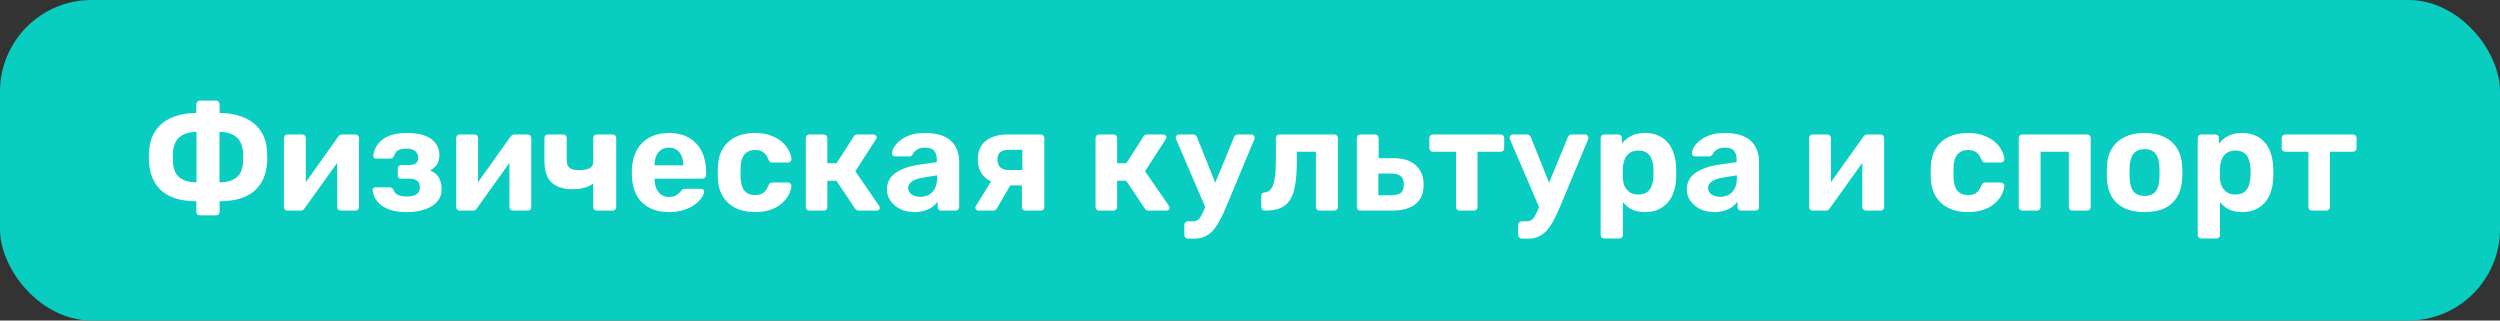
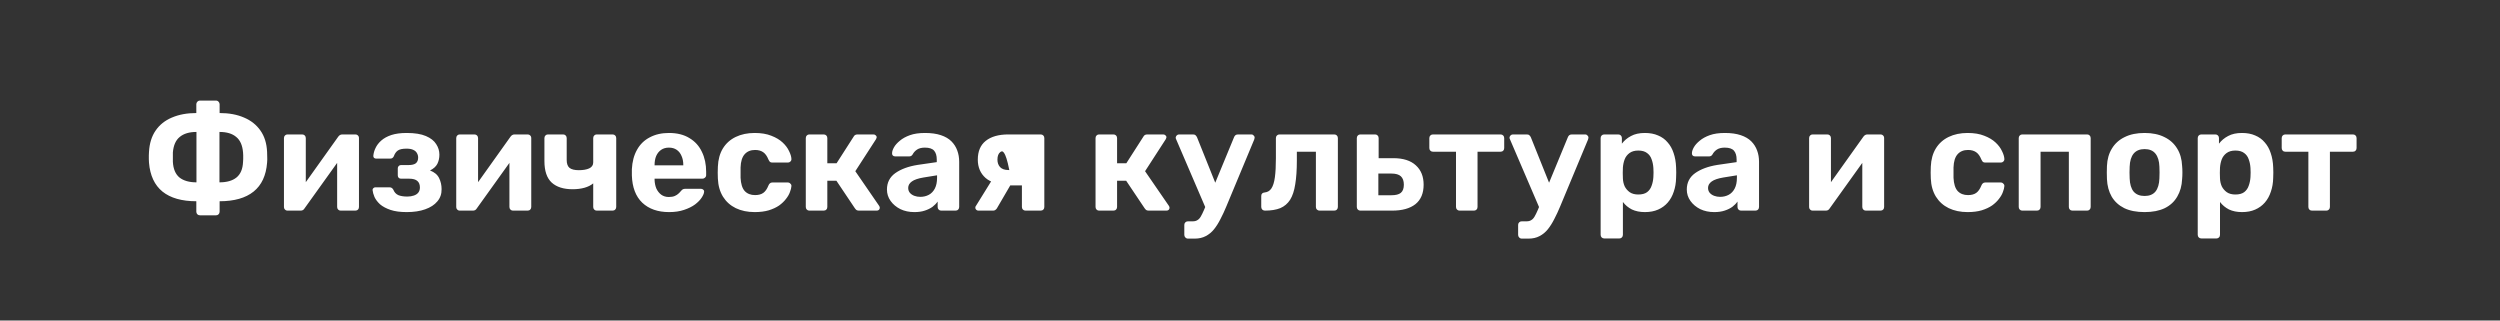
<svg xmlns="http://www.w3.org/2000/svg" width="273" height="35" viewBox="0 0 273 35" fill="none">
  <rect x="0" y="0" width="273" height="35" fill="#333333" stroke="none" />
-   <rect width="273" height="35" rx="10" fill="#09CDC1" />
-   <path d="M21.837 23.512C21.72 23.512 21.624 23.475 21.549 23.4C21.475 23.325 21.438 23.229 21.438 23.112V21.976C19.848 21.976 18.616 21.624 17.741 20.92C16.878 20.216 16.387 19.165 16.27 17.768C16.259 17.672 16.253 17.549 16.253 17.4C16.253 17.251 16.253 17.101 16.253 16.952C16.264 16.792 16.27 16.669 16.27 16.584C16.323 15.656 16.563 14.883 16.989 14.264C17.416 13.635 18.008 13.16 18.765 12.84C19.534 12.509 20.424 12.344 21.438 12.344V11.384C21.438 11.277 21.475 11.187 21.549 11.112C21.624 11.027 21.72 10.984 21.837 10.984H23.598C23.704 10.984 23.795 11.027 23.869 11.112C23.944 11.187 23.982 11.277 23.982 11.384V12.344C25.006 12.344 25.896 12.509 26.654 12.84C27.411 13.16 28.008 13.635 28.445 14.264C28.883 14.883 29.123 15.656 29.166 16.584C29.176 16.819 29.181 17.016 29.181 17.176C29.192 17.325 29.187 17.523 29.166 17.768C29.059 19.165 28.568 20.216 27.694 20.92C26.819 21.624 25.581 21.976 23.982 21.976V23.112C23.982 23.229 23.944 23.325 23.869 23.4C23.795 23.475 23.704 23.512 23.598 23.512H21.837ZM21.453 19.912V14.408C20.675 14.408 20.067 14.589 19.63 14.952C19.192 15.304 18.942 15.869 18.878 16.648C18.878 16.819 18.878 16.989 18.878 17.16C18.878 17.32 18.878 17.491 18.878 17.672C18.92 18.451 19.16 19.021 19.598 19.384C20.046 19.736 20.664 19.912 21.453 19.912ZM23.965 19.912C24.765 19.912 25.384 19.736 25.822 19.384C26.27 19.021 26.509 18.451 26.541 17.672C26.552 17.587 26.558 17.48 26.558 17.352C26.558 17.224 26.558 17.096 26.558 16.968C26.558 16.829 26.552 16.723 26.541 16.648C26.477 15.869 26.227 15.304 25.79 14.952C25.363 14.589 24.755 14.408 23.965 14.408V19.912ZM31.376 23C31.28 23 31.195 22.963 31.12 22.888C31.045 22.813 31.008 22.723 31.008 22.616V15.08C31.008 14.963 31.045 14.867 31.12 14.792C31.195 14.717 31.285 14.68 31.392 14.68H32.992C33.109 14.68 33.205 14.717 33.28 14.792C33.355 14.867 33.392 14.963 33.392 15.08V21.16L32.752 20.792L36.928 14.936C36.981 14.861 37.04 14.803 37.104 14.76C37.179 14.707 37.269 14.68 37.376 14.68H38.816C38.923 14.68 39.013 14.717 39.088 14.792C39.163 14.867 39.2 14.952 39.2 15.048V22.6C39.2 22.717 39.163 22.813 39.088 22.888C39.013 22.963 38.917 23 38.8 23H37.2C37.093 23 37.003 22.963 36.928 22.888C36.853 22.813 36.816 22.717 36.816 22.6V16.76L37.472 16.872L33.264 22.744C33.221 22.819 33.163 22.883 33.088 22.936C33.013 22.979 32.928 23 32.832 23H31.376ZM44.414 23.16C43.7 23.16 43.108 23.08 42.638 22.92C42.169 22.76 41.79 22.557 41.502 22.312C41.225 22.056 41.022 21.789 40.894 21.512C40.777 21.235 40.708 20.984 40.686 20.76C40.675 20.675 40.702 20.605 40.766 20.552C40.83 20.488 40.9 20.456 40.974 20.456H42.542C42.66 20.456 42.745 20.483 42.798 20.536C42.862 20.579 42.916 20.643 42.958 20.728C43.065 20.995 43.241 21.187 43.486 21.304C43.742 21.411 44.073 21.464 44.478 21.464C44.745 21.464 44.985 21.427 45.198 21.352C45.411 21.277 45.572 21.171 45.678 21.032C45.795 20.883 45.854 20.696 45.854 20.472C45.854 20.163 45.764 19.928 45.582 19.768C45.401 19.597 45.097 19.512 44.67 19.512H43.79C43.684 19.512 43.598 19.48 43.534 19.416C43.47 19.341 43.438 19.256 43.438 19.16V18.376C43.438 18.28 43.47 18.2 43.534 18.136C43.598 18.061 43.684 18.024 43.79 18.024H44.622C44.974 18.024 45.236 17.96 45.406 17.832C45.577 17.693 45.662 17.485 45.662 17.208C45.662 17.037 45.62 16.877 45.534 16.728C45.459 16.579 45.331 16.461 45.15 16.376C44.969 16.28 44.718 16.232 44.398 16.232C43.95 16.232 43.63 16.301 43.438 16.44C43.246 16.579 43.102 16.787 43.006 17.064C42.964 17.149 42.91 17.213 42.846 17.256C42.793 17.299 42.708 17.32 42.59 17.32H41.07C40.985 17.32 40.91 17.293 40.846 17.24C40.793 17.187 40.766 17.117 40.766 17.032C40.788 16.744 40.867 16.456 41.006 16.168C41.145 15.869 41.353 15.597 41.63 15.352C41.918 15.096 42.286 14.893 42.734 14.744C43.193 14.595 43.753 14.52 44.414 14.52C45.289 14.52 45.987 14.632 46.51 14.856C47.033 15.08 47.406 15.373 47.63 15.736C47.865 16.088 47.982 16.472 47.982 16.888C47.982 17.261 47.907 17.597 47.758 17.896C47.609 18.184 47.342 18.424 46.958 18.616C47.438 18.797 47.769 19.075 47.95 19.448C48.132 19.821 48.222 20.221 48.222 20.648C48.233 21.171 48.078 21.619 47.758 21.992C47.449 22.365 47.006 22.653 46.43 22.856C45.865 23.059 45.193 23.16 44.414 23.16ZM50.188 23C50.093 23 50.007 22.963 49.932 22.888C49.858 22.813 49.821 22.723 49.821 22.616V15.08C49.821 14.963 49.858 14.867 49.932 14.792C50.007 14.717 50.098 14.68 50.205 14.68H51.804C51.922 14.68 52.018 14.717 52.093 14.792C52.167 14.867 52.205 14.963 52.205 15.08V21.16L51.565 20.792L55.74 14.936C55.794 14.861 55.852 14.803 55.916 14.76C55.991 14.707 56.082 14.68 56.188 14.68H57.629C57.735 14.68 57.826 14.717 57.901 14.792C57.975 14.867 58.013 14.952 58.013 15.048V22.6C58.013 22.717 57.975 22.813 57.901 22.888C57.826 22.963 57.73 23 57.612 23H56.013C55.906 23 55.815 22.963 55.74 22.888C55.666 22.813 55.629 22.717 55.629 22.6V16.76L56.285 16.872L52.077 22.744C52.034 22.819 51.975 22.883 51.901 22.936C51.826 22.979 51.74 23 51.645 23H50.188ZM65.163 23C65.056 23 64.965 22.963 64.891 22.888C64.816 22.813 64.779 22.717 64.779 22.6V20.024C64.523 20.237 64.203 20.397 63.819 20.504C63.435 20.611 63.003 20.664 62.523 20.664C61.541 20.664 60.784 20.424 60.251 19.944C59.717 19.453 59.451 18.669 59.451 17.592V15.08C59.451 14.963 59.488 14.867 59.563 14.792C59.637 14.717 59.728 14.68 59.835 14.68H61.499C61.605 14.68 61.696 14.717 61.771 14.792C61.845 14.867 61.883 14.963 61.883 15.08V17.464C61.883 17.869 61.984 18.157 62.187 18.328C62.4 18.499 62.741 18.584 63.211 18.584C63.669 18.584 64.043 18.52 64.331 18.392C64.629 18.253 64.779 18.035 64.779 17.736V15.08C64.779 14.963 64.816 14.867 64.891 14.792C64.965 14.717 65.056 14.68 65.163 14.68H66.891C67.008 14.68 67.104 14.717 67.179 14.792C67.253 14.867 67.291 14.963 67.291 15.08V22.6C67.291 22.717 67.253 22.813 67.179 22.888C67.104 22.963 67.008 23 66.891 23H65.163ZM73.064 23.16C71.837 23.16 70.861 22.819 70.136 22.136C69.421 21.453 69.042 20.461 69 19.16C69 19.075 69 18.963 69 18.824C69 18.675 69 18.557 69 18.472C69.042 17.651 69.229 16.947 69.56 16.36C69.89 15.763 70.354 15.309 70.952 15C71.549 14.68 72.248 14.52 73.048 14.52C73.944 14.52 74.69 14.707 75.288 15.08C75.896 15.443 76.349 15.944 76.648 16.584C76.957 17.213 77.112 17.939 77.112 18.76V19.128C77.112 19.235 77.069 19.325 76.984 19.4C76.909 19.475 76.818 19.512 76.712 19.512H71.48C71.48 19.523 71.48 19.544 71.48 19.576C71.48 19.597 71.48 19.619 71.48 19.64C71.49 19.981 71.554 20.296 71.672 20.584C71.8 20.861 71.976 21.085 72.2 21.256C72.434 21.427 72.712 21.512 73.032 21.512C73.298 21.512 73.517 21.475 73.688 21.4C73.858 21.325 73.997 21.235 74.104 21.128C74.221 21.021 74.306 20.931 74.36 20.856C74.456 20.749 74.53 20.685 74.584 20.664C74.648 20.632 74.744 20.616 74.872 20.616H76.536C76.642 20.616 76.728 20.648 76.792 20.712C76.866 20.765 76.898 20.845 76.888 20.952C76.877 21.123 76.786 21.336 76.616 21.592C76.456 21.837 76.216 22.083 75.896 22.328C75.576 22.563 75.176 22.76 74.696 22.92C74.226 23.08 73.682 23.16 73.064 23.16ZM71.48 18.056H74.616V18.024C74.616 17.64 74.552 17.309 74.424 17.032C74.306 16.744 74.13 16.52 73.896 16.36C73.661 16.2 73.378 16.12 73.048 16.12C72.717 16.12 72.434 16.2 72.2 16.36C71.965 16.52 71.784 16.744 71.656 17.032C71.538 17.309 71.48 17.64 71.48 18.024V18.056ZM82.407 23.16C81.629 23.16 80.941 23.016 80.343 22.728C79.757 22.44 79.293 22.024 78.951 21.48C78.61 20.925 78.423 20.264 78.391 19.496C78.38 19.325 78.375 19.112 78.375 18.856C78.375 18.589 78.38 18.371 78.391 18.2C78.423 17.421 78.605 16.76 78.935 16.216C79.276 15.661 79.746 15.24 80.343 14.952C80.941 14.664 81.629 14.52 82.407 14.52C83.122 14.52 83.73 14.621 84.231 14.824C84.733 15.016 85.143 15.261 85.463 15.56C85.783 15.859 86.018 16.173 86.167 16.504C86.327 16.824 86.412 17.107 86.423 17.352C86.434 17.459 86.397 17.555 86.311 17.64C86.237 17.715 86.146 17.752 86.039 17.752H84.327C84.221 17.752 84.135 17.725 84.071 17.672C84.018 17.608 83.965 17.523 83.911 17.416C83.762 17.043 83.57 16.776 83.335 16.616C83.1 16.456 82.807 16.376 82.455 16.376C81.975 16.376 81.597 16.531 81.319 16.84C81.042 17.149 80.892 17.629 80.871 18.28C80.861 18.696 80.861 19.075 80.871 19.416C80.903 20.077 81.052 20.557 81.319 20.856C81.597 21.155 81.975 21.304 82.455 21.304C82.829 21.304 83.127 21.224 83.351 21.064C83.575 20.904 83.762 20.637 83.911 20.264C83.954 20.157 84.007 20.077 84.071 20.024C84.135 19.96 84.221 19.928 84.327 19.928H86.039C86.146 19.928 86.237 19.971 86.311 20.056C86.397 20.131 86.434 20.221 86.423 20.328C86.412 20.509 86.359 20.723 86.263 20.968C86.178 21.213 86.034 21.464 85.831 21.72C85.639 21.976 85.388 22.216 85.079 22.44C84.77 22.653 84.391 22.829 83.943 22.968C83.506 23.096 82.994 23.16 82.407 23.16ZM88.376 23C88.27 23 88.179 22.963 88.104 22.888C88.03 22.813 87.992 22.717 87.992 22.6V15.08C87.992 14.963 88.03 14.867 88.104 14.792C88.179 14.717 88.27 14.68 88.376 14.68H89.944C90.062 14.68 90.158 14.717 90.232 14.792C90.307 14.867 90.344 14.963 90.344 15.08V17.832H91.352L93.208 14.936C93.24 14.872 93.288 14.813 93.352 14.76C93.427 14.707 93.523 14.68 93.64 14.68H95.384C95.48 14.68 95.56 14.712 95.624 14.776C95.699 14.829 95.736 14.899 95.736 14.984C95.736 15.016 95.726 15.053 95.704 15.096C95.694 15.139 95.678 15.176 95.656 15.208L93.4 18.696L96.008 22.488C96.051 22.552 96.072 22.621 96.072 22.696C96.072 22.781 96.04 22.856 95.976 22.92C95.912 22.973 95.832 23 95.736 23H93.8C93.694 23 93.603 22.979 93.528 22.936C93.464 22.883 93.406 22.819 93.352 22.744L91.336 19.736H90.344V22.6C90.344 22.717 90.307 22.813 90.232 22.888C90.158 22.963 90.062 23 89.944 23H88.376ZM99.847 23.16C99.281 23.16 98.775 23.053 98.327 22.84C97.879 22.616 97.521 22.317 97.255 21.944C96.988 21.571 96.855 21.155 96.855 20.696C96.855 19.939 97.159 19.341 97.767 18.904C98.385 18.467 99.196 18.168 100.199 18.008L102.295 17.704V17.416C102.295 17 102.199 16.68 102.007 16.456C101.815 16.232 101.479 16.12 100.999 16.12C100.647 16.12 100.364 16.189 100.151 16.328C99.937 16.467 99.772 16.648 99.655 16.872C99.569 17.011 99.447 17.08 99.287 17.08H97.767C97.649 17.08 97.559 17.048 97.495 16.984C97.431 16.909 97.404 16.824 97.415 16.728C97.415 16.547 97.484 16.333 97.623 16.088C97.761 15.843 97.975 15.603 98.263 15.368C98.551 15.123 98.919 14.92 99.367 14.76C99.815 14.6 100.364 14.52 101.015 14.52C101.687 14.52 102.263 14.6 102.743 14.76C103.223 14.92 103.607 15.144 103.895 15.432C104.183 15.72 104.396 16.056 104.535 16.44C104.673 16.813 104.743 17.219 104.743 17.656V22.6C104.743 22.717 104.705 22.813 104.631 22.888C104.556 22.963 104.46 23 104.343 23H102.775C102.668 23 102.577 22.963 102.503 22.888C102.428 22.813 102.391 22.717 102.391 22.6V22.008C102.252 22.211 102.065 22.403 101.831 22.584C101.596 22.755 101.313 22.893 100.983 23C100.663 23.107 100.284 23.16 99.847 23.16ZM100.487 21.496C100.839 21.496 101.153 21.421 101.431 21.272C101.708 21.123 101.927 20.893 102.087 20.584C102.247 20.275 102.327 19.885 102.327 19.416V19.144L100.839 19.384C100.263 19.48 99.841 19.624 99.575 19.816C99.308 20.008 99.175 20.243 99.175 20.52C99.175 20.723 99.233 20.899 99.351 21.048C99.479 21.197 99.644 21.309 99.847 21.384C100.049 21.459 100.263 21.496 100.487 21.496ZM111.992 23C111.875 23 111.779 22.963 111.704 22.888C111.629 22.813 111.592 22.717 111.592 22.6V20.248H110.136V20.168C109.027 20.168 108.189 19.923 107.624 19.432C107.059 18.931 106.776 18.264 106.776 17.432C106.776 16.525 107.064 15.843 107.64 15.384C108.227 14.915 109.053 14.68 110.12 14.68H113.64C113.757 14.68 113.853 14.717 113.928 14.792C114.003 14.867 114.04 14.963 114.04 15.08V22.6C114.04 22.717 114.003 22.813 113.928 22.888C113.853 22.963 113.757 23 113.64 23H111.992ZM106.84 23C106.744 23 106.664 22.968 106.6 22.904C106.536 22.84 106.504 22.765 106.504 22.68C106.504 22.648 106.509 22.611 106.52 22.568C106.541 22.525 106.568 22.483 106.6 22.44L108.344 19.624L110.488 19.96L108.856 22.76C108.813 22.824 108.755 22.883 108.68 22.936C108.616 22.979 108.541 23 108.456 23H106.84ZM110.136 18.568H111.64V16.36H110.216C109.779 16.36 109.453 16.44 109.24 16.6C109.027 16.76 108.92 17.037 108.92 17.432C108.92 17.763 109.016 18.035 109.208 18.248C109.411 18.461 109.72 18.568 110.136 18.568ZM120.017 23C119.91 23 119.82 22.963 119.745 22.888C119.67 22.813 119.633 22.717 119.633 22.6V15.08C119.633 14.963 119.67 14.867 119.745 14.792C119.82 14.717 119.91 14.68 120.017 14.68H121.585C121.702 14.68 121.798 14.717 121.873 14.792C121.948 14.867 121.985 14.963 121.985 15.08V17.832H122.993L124.849 14.936C124.881 14.872 124.929 14.813 124.993 14.76C125.068 14.707 125.164 14.68 125.281 14.68H127.025C127.121 14.68 127.201 14.712 127.265 14.776C127.34 14.829 127.377 14.899 127.377 14.984C127.377 15.016 127.366 15.053 127.345 15.096C127.334 15.139 127.318 15.176 127.297 15.208L125.041 18.696L127.649 22.488C127.692 22.552 127.713 22.621 127.713 22.696C127.713 22.781 127.681 22.856 127.617 22.92C127.553 22.973 127.473 23 127.377 23H125.441C125.334 23 125.244 22.979 125.169 22.936C125.105 22.883 125.046 22.819 124.993 22.744L122.977 19.736H121.985V22.6C121.985 22.717 121.948 22.813 121.873 22.888C121.798 22.963 121.702 23 121.585 23H120.017ZM129.727 26.056C129.61 26.056 129.514 26.013 129.439 25.928C129.365 25.853 129.327 25.763 129.327 25.656V24.552C129.327 24.445 129.365 24.355 129.439 24.28C129.514 24.205 129.61 24.168 129.727 24.168H130.255C130.458 24.168 130.623 24.125 130.751 24.04C130.89 23.965 131.013 23.837 131.119 23.656C131.226 23.475 131.349 23.224 131.487 22.904L134.751 15C134.783 14.915 134.831 14.84 134.895 14.776C134.97 14.712 135.071 14.68 135.199 14.68H136.671C136.757 14.68 136.831 14.717 136.895 14.792C136.97 14.856 137.007 14.931 137.007 15.016C137.007 15.037 137.002 15.069 136.991 15.112C136.991 15.144 136.981 15.187 136.959 15.24L133.919 22.536C133.717 23.027 133.503 23.485 133.279 23.912C133.066 24.339 132.831 24.712 132.575 25.032C132.319 25.352 132.015 25.603 131.663 25.784C131.322 25.965 130.927 26.056 130.479 26.056H129.727ZM131.695 22.808L128.447 15.24C128.405 15.155 128.383 15.085 128.383 15.032C128.394 14.936 128.431 14.856 128.495 14.792C128.57 14.717 128.655 14.68 128.751 14.68H130.287C130.415 14.68 130.511 14.717 130.575 14.792C130.639 14.856 130.687 14.925 130.719 15L133.119 20.984L131.695 22.808ZM138.128 23C138.021 23 137.925 22.963 137.84 22.888C137.765 22.803 137.728 22.707 137.728 22.6V21.4C137.728 21.165 137.856 21.037 138.112 21.016C138.421 20.984 138.661 20.84 138.832 20.584C139.013 20.317 139.141 19.912 139.216 19.368C139.291 18.824 139.328 18.125 139.328 17.272V15.08C139.328 14.963 139.365 14.867 139.44 14.792C139.515 14.717 139.611 14.68 139.728 14.68H145.696C145.813 14.68 145.909 14.717 145.984 14.792C146.059 14.867 146.096 14.963 146.096 15.08V22.6C146.096 22.717 146.059 22.813 145.984 22.888C145.909 22.963 145.813 23 145.696 23H144.096C143.989 23 143.893 22.963 143.808 22.888C143.733 22.813 143.696 22.717 143.696 22.6V16.568H141.616V17.544C141.616 18.557 141.557 19.416 141.44 20.12C141.333 20.824 141.147 21.389 140.88 21.816C140.613 22.232 140.256 22.536 139.808 22.728C139.36 22.909 138.8 23 138.128 23ZM148.548 23C148.442 23 148.351 22.963 148.276 22.888C148.202 22.813 148.164 22.717 148.164 22.6V15.08C148.164 14.963 148.202 14.867 148.276 14.792C148.351 14.717 148.442 14.68 148.548 14.68H150.164C150.271 14.68 150.362 14.717 150.436 14.792C150.511 14.867 150.548 14.963 150.548 15.08V17.272H152.148C153.226 17.272 154.047 17.533 154.612 18.056C155.178 18.568 155.46 19.272 155.46 20.168C155.46 21.107 155.162 21.816 154.564 22.296C153.967 22.765 153.119 23 152.02 23H148.548ZM150.516 21.32H151.94C152.41 21.32 152.751 21.235 152.964 21.064C153.188 20.883 153.3 20.584 153.3 20.168C153.3 19.763 153.194 19.459 152.98 19.256C152.767 19.053 152.42 18.952 151.94 18.952H150.516V21.32ZM159.395 23C159.278 23 159.182 22.963 159.107 22.888C159.033 22.813 158.995 22.717 158.995 22.6V16.568H156.483C156.366 16.568 156.27 16.531 156.195 16.456C156.121 16.381 156.083 16.285 156.083 16.168V15.08C156.083 14.963 156.121 14.867 156.195 14.792C156.27 14.717 156.366 14.68 156.483 14.68H163.859C163.977 14.68 164.073 14.717 164.147 14.792C164.222 14.867 164.259 14.963 164.259 15.08V16.168C164.259 16.285 164.222 16.381 164.147 16.456C164.073 16.531 163.977 16.568 163.859 16.568H161.347V22.6C161.347 22.717 161.31 22.813 161.235 22.888C161.161 22.963 161.07 23 160.963 23H159.395ZM166.18 26.056C166.063 26.056 165.967 26.013 165.892 25.928C165.818 25.853 165.78 25.763 165.78 25.656V24.552C165.78 24.445 165.818 24.355 165.892 24.28C165.967 24.205 166.063 24.168 166.18 24.168H166.708C166.911 24.168 167.076 24.125 167.204 24.04C167.343 23.965 167.466 23.837 167.572 23.656C167.679 23.475 167.802 23.224 167.94 22.904L171.204 15C171.236 14.915 171.284 14.84 171.348 14.776C171.423 14.712 171.524 14.68 171.652 14.68H173.124C173.21 14.68 173.284 14.717 173.348 14.792C173.423 14.856 173.46 14.931 173.46 15.016C173.46 15.037 173.455 15.069 173.444 15.112C173.444 15.144 173.434 15.187 173.412 15.24L170.372 22.536C170.17 23.027 169.956 23.485 169.732 23.912C169.519 24.339 169.284 24.712 169.028 25.032C168.772 25.352 168.468 25.603 168.116 25.784C167.775 25.965 167.38 26.056 166.932 26.056H166.18ZM168.148 22.808L164.9 15.24C164.858 15.155 164.836 15.085 164.836 15.032C164.847 14.936 164.884 14.856 164.948 14.792C165.023 14.717 165.108 14.68 165.204 14.68H166.74C166.868 14.68 166.964 14.717 167.028 14.792C167.092 14.856 167.14 14.925 167.172 15L169.572 20.984L168.148 22.808ZM175.189 26.04C175.072 26.04 174.976 26.003 174.901 25.928C174.827 25.853 174.789 25.757 174.789 25.64V15.08C174.789 14.963 174.827 14.867 174.901 14.792C174.976 14.717 175.072 14.68 175.189 14.68H176.709C176.827 14.68 176.923 14.717 176.997 14.792C177.072 14.867 177.109 14.963 177.109 15.08V15.688C177.365 15.347 177.696 15.069 178.101 14.856C178.507 14.632 179.013 14.52 179.621 14.52C180.176 14.52 180.656 14.611 181.061 14.792C181.477 14.963 181.824 15.213 182.101 15.544C182.389 15.864 182.608 16.253 182.757 16.712C182.917 17.171 183.008 17.688 183.029 18.264C183.04 18.467 183.045 18.659 183.045 18.84C183.045 19.021 183.04 19.219 183.029 19.432C183.019 19.976 182.933 20.477 182.773 20.936C182.624 21.395 182.405 21.789 182.117 22.12C181.829 22.451 181.477 22.707 181.061 22.888C180.656 23.069 180.176 23.16 179.621 23.16C179.077 23.16 178.603 23.064 178.197 22.872C177.803 22.669 177.477 22.397 177.221 22.056V25.64C177.221 25.757 177.184 25.853 177.109 25.928C177.035 26.003 176.944 26.04 176.837 26.04H175.189ZM178.901 21.24C179.307 21.24 179.627 21.155 179.861 20.984C180.096 20.803 180.261 20.568 180.357 20.28C180.464 19.992 180.528 19.677 180.549 19.336C180.571 19.005 180.571 18.675 180.549 18.344C180.528 18.003 180.464 17.688 180.357 17.4C180.261 17.112 180.096 16.883 179.861 16.712C179.627 16.531 179.307 16.44 178.901 16.44C178.507 16.44 178.187 16.531 177.941 16.712C177.696 16.893 177.52 17.123 177.413 17.4C177.307 17.677 177.243 17.976 177.221 18.296C177.211 18.488 177.205 18.685 177.205 18.888C177.205 19.091 177.211 19.293 177.221 19.496C177.232 19.795 177.296 20.077 177.413 20.344C177.541 20.6 177.723 20.813 177.957 20.984C178.203 21.155 178.517 21.24 178.901 21.24ZM187.19 23.16C186.625 23.16 186.118 23.053 185.67 22.84C185.222 22.616 184.865 22.317 184.598 21.944C184.332 21.571 184.198 21.155 184.198 20.696C184.198 19.939 184.502 19.341 185.11 18.904C185.729 18.467 186.54 18.168 187.542 18.008L189.638 17.704V17.416C189.638 17 189.542 16.68 189.35 16.456C189.158 16.232 188.822 16.12 188.342 16.12C187.99 16.12 187.708 16.189 187.494 16.328C187.281 16.467 187.116 16.648 186.998 16.872C186.913 17.011 186.79 17.08 186.63 17.08H185.11C184.993 17.08 184.902 17.048 184.838 16.984C184.774 16.909 184.748 16.824 184.758 16.728C184.758 16.547 184.828 16.333 184.966 16.088C185.105 15.843 185.318 15.603 185.606 15.368C185.894 15.123 186.262 14.92 186.71 14.76C187.158 14.6 187.708 14.52 188.358 14.52C189.03 14.52 189.606 14.6 190.086 14.76C190.566 14.92 190.95 15.144 191.238 15.432C191.526 15.72 191.74 16.056 191.878 16.44C192.017 16.813 192.086 17.219 192.086 17.656V22.6C192.086 22.717 192.049 22.813 191.974 22.888C191.9 22.963 191.804 23 191.686 23H190.118C190.012 23 189.921 22.963 189.846 22.888C189.772 22.813 189.734 22.717 189.734 22.6V22.008C189.596 22.211 189.409 22.403 189.174 22.584C188.94 22.755 188.657 22.893 188.326 23C188.006 23.107 187.628 23.16 187.19 23.16ZM187.83 21.496C188.182 21.496 188.497 21.421 188.774 21.272C189.052 21.123 189.27 20.893 189.43 20.584C189.59 20.275 189.67 19.885 189.67 19.416V19.144L188.182 19.384C187.606 19.48 187.185 19.624 186.918 19.816C186.652 20.008 186.518 20.243 186.518 20.52C186.518 20.723 186.577 20.899 186.694 21.048C186.822 21.197 186.988 21.309 187.19 21.384C187.393 21.459 187.606 21.496 187.83 21.496ZM197.923 23C197.827 23 197.742 22.963 197.667 22.888C197.592 22.813 197.555 22.723 197.555 22.616V15.08C197.555 14.963 197.592 14.867 197.667 14.792C197.742 14.717 197.832 14.68 197.939 14.68H199.539C199.656 14.68 199.752 14.717 199.827 14.792C199.902 14.867 199.939 14.963 199.939 15.08V21.16L199.299 20.792L203.475 14.936C203.528 14.861 203.587 14.803 203.651 14.76C203.726 14.707 203.816 14.68 203.923 14.68H205.363C205.47 14.68 205.56 14.717 205.635 14.792C205.71 14.867 205.747 14.952 205.747 15.048V22.6C205.747 22.717 205.71 22.813 205.635 22.888C205.56 22.963 205.464 23 205.347 23H203.747C203.64 23 203.55 22.963 203.475 22.888C203.4 22.813 203.363 22.717 203.363 22.6V16.76L204.019 16.872L199.811 22.744C199.768 22.819 199.71 22.883 199.635 22.936C199.56 22.979 199.475 23 199.379 23H197.923ZM214.86 23.16C214.082 23.16 213.394 23.016 212.796 22.728C212.21 22.44 211.746 22.024 211.404 21.48C211.063 20.925 210.876 20.264 210.844 19.496C210.834 19.325 210.828 19.112 210.828 18.856C210.828 18.589 210.834 18.371 210.844 18.2C210.876 17.421 211.058 16.76 211.388 16.216C211.73 15.661 212.199 15.24 212.796 14.952C213.394 14.664 214.082 14.52 214.86 14.52C215.575 14.52 216.183 14.621 216.684 14.824C217.186 15.016 217.596 15.261 217.916 15.56C218.236 15.859 218.471 16.173 218.62 16.504C218.78 16.824 218.866 17.107 218.876 17.352C218.887 17.459 218.85 17.555 218.764 17.64C218.69 17.715 218.599 17.752 218.492 17.752H216.78C216.674 17.752 216.588 17.725 216.524 17.672C216.471 17.608 216.418 17.523 216.364 17.416C216.215 17.043 216.023 16.776 215.788 16.616C215.554 16.456 215.26 16.376 214.908 16.376C214.428 16.376 214.05 16.531 213.772 16.84C213.495 17.149 213.346 17.629 213.324 18.28C213.314 18.696 213.314 19.075 213.324 19.416C213.356 20.077 213.506 20.557 213.772 20.856C214.05 21.155 214.428 21.304 214.908 21.304C215.282 21.304 215.58 21.224 215.804 21.064C216.028 20.904 216.215 20.637 216.364 20.264C216.407 20.157 216.46 20.077 216.524 20.024C216.588 19.96 216.674 19.928 216.78 19.928H218.492C218.599 19.928 218.69 19.971 218.764 20.056C218.85 20.131 218.887 20.221 218.876 20.328C218.866 20.509 218.812 20.723 218.716 20.968C218.631 21.213 218.487 21.464 218.284 21.72C218.092 21.976 217.842 22.216 217.532 22.44C217.223 22.653 216.844 22.829 216.396 22.968C215.959 23.096 215.447 23.16 214.86 23.16ZM220.83 23C220.723 23 220.632 22.963 220.558 22.888C220.483 22.813 220.446 22.717 220.446 22.6V15.08C220.446 14.963 220.483 14.867 220.558 14.792C220.632 14.717 220.723 14.68 220.83 14.68H227.918C228.024 14.68 228.115 14.717 228.19 14.792C228.264 14.867 228.302 14.963 228.302 15.08V22.6C228.302 22.717 228.264 22.813 228.19 22.888C228.115 22.963 228.024 23 227.918 23H226.318C226.2 23 226.104 22.963 226.03 22.888C225.955 22.813 225.918 22.717 225.918 22.6V16.568H222.83V22.6C222.83 22.717 222.792 22.813 222.718 22.888C222.643 22.963 222.547 23 222.43 23H220.83ZM234.191 23.16C233.306 23.16 232.564 23.016 231.967 22.728C231.37 22.429 230.911 22.008 230.591 21.464C230.282 20.92 230.111 20.285 230.079 19.56C230.068 19.347 230.063 19.107 230.063 18.84C230.063 18.563 230.068 18.323 230.079 18.12C230.111 17.384 230.292 16.749 230.623 16.216C230.954 15.672 231.418 15.256 232.015 14.968C232.612 14.669 233.338 14.52 234.191 14.52C235.034 14.52 235.754 14.669 236.351 14.968C236.948 15.256 237.412 15.672 237.743 16.216C238.074 16.749 238.255 17.384 238.287 18.12C238.308 18.323 238.319 18.563 238.319 18.84C238.319 19.107 238.308 19.347 238.287 19.56C238.255 20.285 238.079 20.92 237.759 21.464C237.45 22.008 236.996 22.429 236.399 22.728C235.802 23.016 235.066 23.16 234.191 23.16ZM234.191 21.4C234.714 21.4 235.108 21.24 235.375 20.92C235.642 20.589 235.786 20.109 235.807 19.48C235.818 19.32 235.823 19.107 235.823 18.84C235.823 18.573 235.818 18.36 235.807 18.2C235.786 17.581 235.642 17.107 235.375 16.776C235.108 16.445 234.714 16.28 234.191 16.28C233.668 16.28 233.268 16.445 232.991 16.776C232.724 17.107 232.58 17.581 232.559 18.2C232.548 18.36 232.543 18.573 232.543 18.84C232.543 19.107 232.548 19.32 232.559 19.48C232.58 20.109 232.724 20.589 232.991 20.92C233.268 21.24 233.668 21.4 234.191 21.4ZM240.392 26.04C240.275 26.04 240.179 26.003 240.104 25.928C240.03 25.853 239.992 25.757 239.992 25.64V15.08C239.992 14.963 240.03 14.867 240.104 14.792C240.179 14.717 240.275 14.68 240.392 14.68H241.912C242.03 14.68 242.126 14.717 242.2 14.792C242.275 14.867 242.312 14.963 242.312 15.08V15.688C242.568 15.347 242.899 15.069 243.304 14.856C243.71 14.632 244.216 14.52 244.824 14.52C245.379 14.52 245.859 14.611 246.264 14.792C246.68 14.963 247.027 15.213 247.304 15.544C247.592 15.864 247.811 16.253 247.96 16.712C248.12 17.171 248.211 17.688 248.232 18.264C248.243 18.467 248.248 18.659 248.248 18.84C248.248 19.021 248.243 19.219 248.232 19.432C248.222 19.976 248.136 20.477 247.976 20.936C247.827 21.395 247.608 21.789 247.32 22.12C247.032 22.451 246.68 22.707 246.264 22.888C245.859 23.069 245.379 23.16 244.824 23.16C244.28 23.16 243.806 23.064 243.4 22.872C243.006 22.669 242.68 22.397 242.424 22.056V25.64C242.424 25.757 242.387 25.853 242.312 25.928C242.238 26.003 242.147 26.04 242.04 26.04H240.392ZM244.104 21.24C244.51 21.24 244.83 21.155 245.064 20.984C245.299 20.803 245.464 20.568 245.56 20.28C245.667 19.992 245.731 19.677 245.752 19.336C245.774 19.005 245.774 18.675 245.752 18.344C245.731 18.003 245.667 17.688 245.56 17.4C245.464 17.112 245.299 16.883 245.064 16.712C244.83 16.531 244.51 16.44 244.104 16.44C243.71 16.44 243.39 16.531 243.144 16.712C242.899 16.893 242.723 17.123 242.616 17.4C242.51 17.677 242.446 17.976 242.424 18.296C242.414 18.488 242.408 18.685 242.408 18.888C242.408 19.091 242.414 19.293 242.424 19.496C242.435 19.795 242.499 20.077 242.616 20.344C242.744 20.6 242.926 20.813 243.16 20.984C243.406 21.155 243.72 21.24 244.104 21.24ZM252.474 23C252.356 23 252.26 22.963 252.186 22.888C252.111 22.813 252.074 22.717 252.074 22.6V16.568H249.562C249.444 16.568 249.348 16.531 249.274 16.456C249.199 16.381 249.162 16.285 249.162 16.168V15.08C249.162 14.963 249.199 14.867 249.274 14.792C249.348 14.717 249.444 14.68 249.562 14.68H256.938C257.055 14.68 257.151 14.717 257.226 14.792C257.3 14.867 257.338 14.963 257.338 15.08V16.168C257.338 16.285 257.3 16.381 257.226 16.456C257.151 16.531 257.055 16.568 256.938 16.568H254.426V22.6C254.426 22.717 254.388 22.813 254.314 22.888C254.239 22.963 254.148 23 254.042 23H252.474Z" fill="white" />
+   <path d="M21.837 23.512C21.72 23.512 21.624 23.475 21.549 23.4C21.475 23.325 21.438 23.229 21.438 23.112V21.976C19.848 21.976 18.616 21.624 17.741 20.92C16.878 20.216 16.387 19.165 16.27 17.768C16.259 17.672 16.253 17.549 16.253 17.4C16.253 17.251 16.253 17.101 16.253 16.952C16.264 16.792 16.27 16.669 16.27 16.584C16.323 15.656 16.563 14.883 16.989 14.264C17.416 13.635 18.008 13.16 18.765 12.84C19.534 12.509 20.424 12.344 21.438 12.344V11.384C21.438 11.277 21.475 11.187 21.549 11.112C21.624 11.027 21.72 10.984 21.837 10.984H23.598C23.704 10.984 23.795 11.027 23.869 11.112C23.944 11.187 23.982 11.277 23.982 11.384V12.344C25.006 12.344 25.896 12.509 26.654 12.84C27.411 13.16 28.008 13.635 28.445 14.264C28.883 14.883 29.123 15.656 29.166 16.584C29.176 16.819 29.181 17.016 29.181 17.176C29.192 17.325 29.187 17.523 29.166 17.768C29.059 19.165 28.568 20.216 27.694 20.92C26.819 21.624 25.581 21.976 23.982 21.976V23.112C23.982 23.229 23.944 23.325 23.869 23.4C23.795 23.475 23.704 23.512 23.598 23.512H21.837ZM21.453 19.912V14.408C20.675 14.408 20.067 14.589 19.63 14.952C19.192 15.304 18.942 15.869 18.878 16.648C18.878 16.819 18.878 16.989 18.878 17.16C18.878 17.32 18.878 17.491 18.878 17.672C18.92 18.451 19.16 19.021 19.598 19.384C20.046 19.736 20.664 19.912 21.453 19.912ZM23.965 19.912C24.765 19.912 25.384 19.736 25.822 19.384C26.27 19.021 26.509 18.451 26.541 17.672C26.552 17.587 26.558 17.48 26.558 17.352C26.558 17.224 26.558 17.096 26.558 16.968C26.558 16.829 26.552 16.723 26.541 16.648C26.477 15.869 26.227 15.304 25.79 14.952C25.363 14.589 24.755 14.408 23.965 14.408V19.912ZM31.376 23C31.28 23 31.195 22.963 31.12 22.888C31.045 22.813 31.008 22.723 31.008 22.616V15.08C31.008 14.963 31.045 14.867 31.12 14.792C31.195 14.717 31.285 14.68 31.392 14.68H32.992C33.109 14.68 33.205 14.717 33.28 14.792C33.355 14.867 33.392 14.963 33.392 15.08V21.16L32.752 20.792L36.928 14.936C36.981 14.861 37.04 14.803 37.104 14.76C37.179 14.707 37.269 14.68 37.376 14.68H38.816C38.923 14.68 39.013 14.717 39.088 14.792C39.163 14.867 39.2 14.952 39.2 15.048V22.6C39.2 22.717 39.163 22.813 39.088 22.888C39.013 22.963 38.917 23 38.8 23H37.2C37.093 23 37.003 22.963 36.928 22.888C36.853 22.813 36.816 22.717 36.816 22.6V16.76L37.472 16.872L33.264 22.744C33.221 22.819 33.163 22.883 33.088 22.936C33.013 22.979 32.928 23 32.832 23H31.376ZM44.414 23.16C43.7 23.16 43.108 23.08 42.638 22.92C42.169 22.76 41.79 22.557 41.502 22.312C41.225 22.056 41.022 21.789 40.894 21.512C40.777 21.235 40.708 20.984 40.686 20.76C40.675 20.675 40.702 20.605 40.766 20.552C40.83 20.488 40.9 20.456 40.974 20.456H42.542C42.66 20.456 42.745 20.483 42.798 20.536C42.862 20.579 42.916 20.643 42.958 20.728C43.065 20.995 43.241 21.187 43.486 21.304C43.742 21.411 44.073 21.464 44.478 21.464C44.745 21.464 44.985 21.427 45.198 21.352C45.411 21.277 45.572 21.171 45.678 21.032C45.795 20.883 45.854 20.696 45.854 20.472C45.854 20.163 45.764 19.928 45.582 19.768C45.401 19.597 45.097 19.512 44.67 19.512H43.79C43.684 19.512 43.598 19.48 43.534 19.416C43.47 19.341 43.438 19.256 43.438 19.16V18.376C43.438 18.28 43.47 18.2 43.534 18.136C43.598 18.061 43.684 18.024 43.79 18.024H44.622C44.974 18.024 45.236 17.96 45.406 17.832C45.577 17.693 45.662 17.485 45.662 17.208C45.662 17.037 45.62 16.877 45.534 16.728C45.459 16.579 45.331 16.461 45.15 16.376C44.969 16.28 44.718 16.232 44.398 16.232C43.95 16.232 43.63 16.301 43.438 16.44C43.246 16.579 43.102 16.787 43.006 17.064C42.964 17.149 42.91 17.213 42.846 17.256C42.793 17.299 42.708 17.32 42.59 17.32H41.07C40.985 17.32 40.91 17.293 40.846 17.24C40.793 17.187 40.766 17.117 40.766 17.032C40.788 16.744 40.867 16.456 41.006 16.168C41.145 15.869 41.353 15.597 41.63 15.352C41.918 15.096 42.286 14.893 42.734 14.744C43.193 14.595 43.753 14.52 44.414 14.52C45.289 14.52 45.987 14.632 46.51 14.856C47.033 15.08 47.406 15.373 47.63 15.736C47.865 16.088 47.982 16.472 47.982 16.888C47.982 17.261 47.907 17.597 47.758 17.896C47.609 18.184 47.342 18.424 46.958 18.616C47.438 18.797 47.769 19.075 47.95 19.448C48.132 19.821 48.222 20.221 48.222 20.648C48.233 21.171 48.078 21.619 47.758 21.992C47.449 22.365 47.006 22.653 46.43 22.856C45.865 23.059 45.193 23.16 44.414 23.16ZM50.188 23C50.093 23 50.007 22.963 49.932 22.888C49.858 22.813 49.821 22.723 49.821 22.616V15.08C49.821 14.963 49.858 14.867 49.932 14.792C50.007 14.717 50.098 14.68 50.205 14.68H51.804C51.922 14.68 52.018 14.717 52.093 14.792C52.167 14.867 52.205 14.963 52.205 15.08V21.16L51.565 20.792L55.74 14.936C55.794 14.861 55.852 14.803 55.916 14.76C55.991 14.707 56.082 14.68 56.188 14.68H57.629C57.735 14.68 57.826 14.717 57.901 14.792C57.975 14.867 58.013 14.952 58.013 15.048V22.6C58.013 22.717 57.975 22.813 57.901 22.888C57.826 22.963 57.73 23 57.612 23H56.013C55.906 23 55.815 22.963 55.74 22.888C55.666 22.813 55.629 22.717 55.629 22.6V16.76L56.285 16.872L52.077 22.744C52.034 22.819 51.975 22.883 51.901 22.936C51.826 22.979 51.74 23 51.645 23H50.188ZM65.163 23C65.056 23 64.965 22.963 64.891 22.888C64.816 22.813 64.779 22.717 64.779 22.6V20.024C64.523 20.237 64.203 20.397 63.819 20.504C63.435 20.611 63.003 20.664 62.523 20.664C61.541 20.664 60.784 20.424 60.251 19.944C59.717 19.453 59.451 18.669 59.451 17.592V15.08C59.451 14.963 59.488 14.867 59.563 14.792C59.637 14.717 59.728 14.68 59.835 14.68H61.499C61.605 14.68 61.696 14.717 61.771 14.792C61.845 14.867 61.883 14.963 61.883 15.08V17.464C61.883 17.869 61.984 18.157 62.187 18.328C62.4 18.499 62.741 18.584 63.211 18.584C63.669 18.584 64.043 18.52 64.331 18.392C64.629 18.253 64.779 18.035 64.779 17.736V15.08C64.779 14.963 64.816 14.867 64.891 14.792C64.965 14.717 65.056 14.68 65.163 14.68H66.891C67.008 14.68 67.104 14.717 67.179 14.792C67.253 14.867 67.291 14.963 67.291 15.08V22.6C67.291 22.717 67.253 22.813 67.179 22.888C67.104 22.963 67.008 23 66.891 23H65.163ZM73.064 23.16C71.837 23.16 70.861 22.819 70.136 22.136C69.421 21.453 69.042 20.461 69 19.16C69 19.075 69 18.963 69 18.824C69 18.675 69 18.557 69 18.472C69.042 17.651 69.229 16.947 69.56 16.36C69.89 15.763 70.354 15.309 70.952 15C71.549 14.68 72.248 14.52 73.048 14.52C73.944 14.52 74.69 14.707 75.288 15.08C75.896 15.443 76.349 15.944 76.648 16.584C76.957 17.213 77.112 17.939 77.112 18.76V19.128C77.112 19.235 77.069 19.325 76.984 19.4C76.909 19.475 76.818 19.512 76.712 19.512H71.48C71.48 19.523 71.48 19.544 71.48 19.576C71.48 19.597 71.48 19.619 71.48 19.64C71.49 19.981 71.554 20.296 71.672 20.584C71.8 20.861 71.976 21.085 72.2 21.256C72.434 21.427 72.712 21.512 73.032 21.512C73.298 21.512 73.517 21.475 73.688 21.4C73.858 21.325 73.997 21.235 74.104 21.128C74.221 21.021 74.306 20.931 74.36 20.856C74.456 20.749 74.53 20.685 74.584 20.664C74.648 20.632 74.744 20.616 74.872 20.616H76.536C76.642 20.616 76.728 20.648 76.792 20.712C76.866 20.765 76.898 20.845 76.888 20.952C76.877 21.123 76.786 21.336 76.616 21.592C76.456 21.837 76.216 22.083 75.896 22.328C75.576 22.563 75.176 22.76 74.696 22.92C74.226 23.08 73.682 23.16 73.064 23.16ZM71.48 18.056H74.616V18.024C74.616 17.64 74.552 17.309 74.424 17.032C74.306 16.744 74.13 16.52 73.896 16.36C73.661 16.2 73.378 16.12 73.048 16.12C72.717 16.12 72.434 16.2 72.2 16.36C71.965 16.52 71.784 16.744 71.656 17.032C71.538 17.309 71.48 17.64 71.48 18.024V18.056ZM82.407 23.16C81.629 23.16 80.941 23.016 80.343 22.728C79.757 22.44 79.293 22.024 78.951 21.48C78.61 20.925 78.423 20.264 78.391 19.496C78.38 19.325 78.375 19.112 78.375 18.856C78.375 18.589 78.38 18.371 78.391 18.2C78.423 17.421 78.605 16.76 78.935 16.216C79.276 15.661 79.746 15.24 80.343 14.952C80.941 14.664 81.629 14.52 82.407 14.52C83.122 14.52 83.73 14.621 84.231 14.824C84.733 15.016 85.143 15.261 85.463 15.56C85.783 15.859 86.018 16.173 86.167 16.504C86.327 16.824 86.412 17.107 86.423 17.352C86.434 17.459 86.397 17.555 86.311 17.64C86.237 17.715 86.146 17.752 86.039 17.752H84.327C84.221 17.752 84.135 17.725 84.071 17.672C84.018 17.608 83.965 17.523 83.911 17.416C83.762 17.043 83.57 16.776 83.335 16.616C83.1 16.456 82.807 16.376 82.455 16.376C81.975 16.376 81.597 16.531 81.319 16.84C81.042 17.149 80.892 17.629 80.871 18.28C80.861 18.696 80.861 19.075 80.871 19.416C80.903 20.077 81.052 20.557 81.319 20.856C81.597 21.155 81.975 21.304 82.455 21.304C82.829 21.304 83.127 21.224 83.351 21.064C83.575 20.904 83.762 20.637 83.911 20.264C83.954 20.157 84.007 20.077 84.071 20.024C84.135 19.96 84.221 19.928 84.327 19.928H86.039C86.146 19.928 86.237 19.971 86.311 20.056C86.397 20.131 86.434 20.221 86.423 20.328C86.412 20.509 86.359 20.723 86.263 20.968C86.178 21.213 86.034 21.464 85.831 21.72C85.639 21.976 85.388 22.216 85.079 22.44C84.77 22.653 84.391 22.829 83.943 22.968C83.506 23.096 82.994 23.16 82.407 23.16ZM88.376 23C88.27 23 88.179 22.963 88.104 22.888C88.03 22.813 87.992 22.717 87.992 22.6V15.08C87.992 14.963 88.03 14.867 88.104 14.792C88.179 14.717 88.27 14.68 88.376 14.68H89.944C90.062 14.68 90.158 14.717 90.232 14.792C90.307 14.867 90.344 14.963 90.344 15.08V17.832H91.352L93.208 14.936C93.24 14.872 93.288 14.813 93.352 14.76C93.427 14.707 93.523 14.68 93.64 14.68H95.384C95.48 14.68 95.56 14.712 95.624 14.776C95.699 14.829 95.736 14.899 95.736 14.984C95.736 15.016 95.726 15.053 95.704 15.096C95.694 15.139 95.678 15.176 95.656 15.208L93.4 18.696L96.008 22.488C96.051 22.552 96.072 22.621 96.072 22.696C96.072 22.781 96.04 22.856 95.976 22.92C95.912 22.973 95.832 23 95.736 23H93.8C93.694 23 93.603 22.979 93.528 22.936C93.464 22.883 93.406 22.819 93.352 22.744L91.336 19.736H90.344V22.6C90.344 22.717 90.307 22.813 90.232 22.888C90.158 22.963 90.062 23 89.944 23H88.376ZM99.847 23.16C99.281 23.16 98.775 23.053 98.327 22.84C97.879 22.616 97.521 22.317 97.255 21.944C96.988 21.571 96.855 21.155 96.855 20.696C96.855 19.939 97.159 19.341 97.767 18.904C98.385 18.467 99.196 18.168 100.199 18.008L102.295 17.704V17.416C102.295 17 102.199 16.68 102.007 16.456C101.815 16.232 101.479 16.12 100.999 16.12C100.647 16.12 100.364 16.189 100.151 16.328C99.937 16.467 99.772 16.648 99.655 16.872C99.569 17.011 99.447 17.08 99.287 17.08H97.767C97.649 17.08 97.559 17.048 97.495 16.984C97.431 16.909 97.404 16.824 97.415 16.728C97.415 16.547 97.484 16.333 97.623 16.088C97.761 15.843 97.975 15.603 98.263 15.368C98.551 15.123 98.919 14.92 99.367 14.76C99.815 14.6 100.364 14.52 101.015 14.52C101.687 14.52 102.263 14.6 102.743 14.76C103.223 14.92 103.607 15.144 103.895 15.432C104.183 15.72 104.396 16.056 104.535 16.44C104.673 16.813 104.743 17.219 104.743 17.656V22.6C104.743 22.717 104.705 22.813 104.631 22.888C104.556 22.963 104.46 23 104.343 23H102.775C102.668 23 102.577 22.963 102.503 22.888C102.428 22.813 102.391 22.717 102.391 22.6V22.008C102.252 22.211 102.065 22.403 101.831 22.584C101.596 22.755 101.313 22.893 100.983 23C100.663 23.107 100.284 23.16 99.847 23.16ZM100.487 21.496C100.839 21.496 101.153 21.421 101.431 21.272C101.708 21.123 101.927 20.893 102.087 20.584C102.247 20.275 102.327 19.885 102.327 19.416V19.144L100.839 19.384C100.263 19.48 99.841 19.624 99.575 19.816C99.308 20.008 99.175 20.243 99.175 20.52C99.175 20.723 99.233 20.899 99.351 21.048C99.479 21.197 99.644 21.309 99.847 21.384C100.049 21.459 100.263 21.496 100.487 21.496ZM111.992 23C111.875 23 111.779 22.963 111.704 22.888C111.629 22.813 111.592 22.717 111.592 22.6V20.248H110.136V20.168C109.027 20.168 108.189 19.923 107.624 19.432C107.059 18.931 106.776 18.264 106.776 17.432C106.776 16.525 107.064 15.843 107.64 15.384C108.227 14.915 109.053 14.68 110.12 14.68H113.64C113.757 14.68 113.853 14.717 113.928 14.792C114.003 14.867 114.04 14.963 114.04 15.08V22.6C114.04 22.717 114.003 22.813 113.928 22.888C113.853 22.963 113.757 23 113.64 23H111.992ZM106.84 23C106.744 23 106.664 22.968 106.6 22.904C106.536 22.84 106.504 22.765 106.504 22.68C106.504 22.648 106.509 22.611 106.52 22.568C106.541 22.525 106.568 22.483 106.6 22.44L108.344 19.624L110.488 19.96L108.856 22.76C108.813 22.824 108.755 22.883 108.68 22.936C108.616 22.979 108.541 23 108.456 23H106.84ZM110.136 18.568H111.64H110.216C109.779 16.36 109.453 16.44 109.24 16.6C109.027 16.76 108.92 17.037 108.92 17.432C108.92 17.763 109.016 18.035 109.208 18.248C109.411 18.461 109.72 18.568 110.136 18.568ZM120.017 23C119.91 23 119.82 22.963 119.745 22.888C119.67 22.813 119.633 22.717 119.633 22.6V15.08C119.633 14.963 119.67 14.867 119.745 14.792C119.82 14.717 119.91 14.68 120.017 14.68H121.585C121.702 14.68 121.798 14.717 121.873 14.792C121.948 14.867 121.985 14.963 121.985 15.08V17.832H122.993L124.849 14.936C124.881 14.872 124.929 14.813 124.993 14.76C125.068 14.707 125.164 14.68 125.281 14.68H127.025C127.121 14.68 127.201 14.712 127.265 14.776C127.34 14.829 127.377 14.899 127.377 14.984C127.377 15.016 127.366 15.053 127.345 15.096C127.334 15.139 127.318 15.176 127.297 15.208L125.041 18.696L127.649 22.488C127.692 22.552 127.713 22.621 127.713 22.696C127.713 22.781 127.681 22.856 127.617 22.92C127.553 22.973 127.473 23 127.377 23H125.441C125.334 23 125.244 22.979 125.169 22.936C125.105 22.883 125.046 22.819 124.993 22.744L122.977 19.736H121.985V22.6C121.985 22.717 121.948 22.813 121.873 22.888C121.798 22.963 121.702 23 121.585 23H120.017ZM129.727 26.056C129.61 26.056 129.514 26.013 129.439 25.928C129.365 25.853 129.327 25.763 129.327 25.656V24.552C129.327 24.445 129.365 24.355 129.439 24.28C129.514 24.205 129.61 24.168 129.727 24.168H130.255C130.458 24.168 130.623 24.125 130.751 24.04C130.89 23.965 131.013 23.837 131.119 23.656C131.226 23.475 131.349 23.224 131.487 22.904L134.751 15C134.783 14.915 134.831 14.84 134.895 14.776C134.97 14.712 135.071 14.68 135.199 14.68H136.671C136.757 14.68 136.831 14.717 136.895 14.792C136.97 14.856 137.007 14.931 137.007 15.016C137.007 15.037 137.002 15.069 136.991 15.112C136.991 15.144 136.981 15.187 136.959 15.24L133.919 22.536C133.717 23.027 133.503 23.485 133.279 23.912C133.066 24.339 132.831 24.712 132.575 25.032C132.319 25.352 132.015 25.603 131.663 25.784C131.322 25.965 130.927 26.056 130.479 26.056H129.727ZM131.695 22.808L128.447 15.24C128.405 15.155 128.383 15.085 128.383 15.032C128.394 14.936 128.431 14.856 128.495 14.792C128.57 14.717 128.655 14.68 128.751 14.68H130.287C130.415 14.68 130.511 14.717 130.575 14.792C130.639 14.856 130.687 14.925 130.719 15L133.119 20.984L131.695 22.808ZM138.128 23C138.021 23 137.925 22.963 137.84 22.888C137.765 22.803 137.728 22.707 137.728 22.6V21.4C137.728 21.165 137.856 21.037 138.112 21.016C138.421 20.984 138.661 20.84 138.832 20.584C139.013 20.317 139.141 19.912 139.216 19.368C139.291 18.824 139.328 18.125 139.328 17.272V15.08C139.328 14.963 139.365 14.867 139.44 14.792C139.515 14.717 139.611 14.68 139.728 14.68H145.696C145.813 14.68 145.909 14.717 145.984 14.792C146.059 14.867 146.096 14.963 146.096 15.08V22.6C146.096 22.717 146.059 22.813 145.984 22.888C145.909 22.963 145.813 23 145.696 23H144.096C143.989 23 143.893 22.963 143.808 22.888C143.733 22.813 143.696 22.717 143.696 22.6V16.568H141.616V17.544C141.616 18.557 141.557 19.416 141.44 20.12C141.333 20.824 141.147 21.389 140.88 21.816C140.613 22.232 140.256 22.536 139.808 22.728C139.36 22.909 138.8 23 138.128 23ZM148.548 23C148.442 23 148.351 22.963 148.276 22.888C148.202 22.813 148.164 22.717 148.164 22.6V15.08C148.164 14.963 148.202 14.867 148.276 14.792C148.351 14.717 148.442 14.68 148.548 14.68H150.164C150.271 14.68 150.362 14.717 150.436 14.792C150.511 14.867 150.548 14.963 150.548 15.08V17.272H152.148C153.226 17.272 154.047 17.533 154.612 18.056C155.178 18.568 155.46 19.272 155.46 20.168C155.46 21.107 155.162 21.816 154.564 22.296C153.967 22.765 153.119 23 152.02 23H148.548ZM150.516 21.32H151.94C152.41 21.32 152.751 21.235 152.964 21.064C153.188 20.883 153.3 20.584 153.3 20.168C153.3 19.763 153.194 19.459 152.98 19.256C152.767 19.053 152.42 18.952 151.94 18.952H150.516V21.32ZM159.395 23C159.278 23 159.182 22.963 159.107 22.888C159.033 22.813 158.995 22.717 158.995 22.6V16.568H156.483C156.366 16.568 156.27 16.531 156.195 16.456C156.121 16.381 156.083 16.285 156.083 16.168V15.08C156.083 14.963 156.121 14.867 156.195 14.792C156.27 14.717 156.366 14.68 156.483 14.68H163.859C163.977 14.68 164.073 14.717 164.147 14.792C164.222 14.867 164.259 14.963 164.259 15.08V16.168C164.259 16.285 164.222 16.381 164.147 16.456C164.073 16.531 163.977 16.568 163.859 16.568H161.347V22.6C161.347 22.717 161.31 22.813 161.235 22.888C161.161 22.963 161.07 23 160.963 23H159.395ZM166.18 26.056C166.063 26.056 165.967 26.013 165.892 25.928C165.818 25.853 165.78 25.763 165.78 25.656V24.552C165.78 24.445 165.818 24.355 165.892 24.28C165.967 24.205 166.063 24.168 166.18 24.168H166.708C166.911 24.168 167.076 24.125 167.204 24.04C167.343 23.965 167.466 23.837 167.572 23.656C167.679 23.475 167.802 23.224 167.94 22.904L171.204 15C171.236 14.915 171.284 14.84 171.348 14.776C171.423 14.712 171.524 14.68 171.652 14.68H173.124C173.21 14.68 173.284 14.717 173.348 14.792C173.423 14.856 173.46 14.931 173.46 15.016C173.46 15.037 173.455 15.069 173.444 15.112C173.444 15.144 173.434 15.187 173.412 15.24L170.372 22.536C170.17 23.027 169.956 23.485 169.732 23.912C169.519 24.339 169.284 24.712 169.028 25.032C168.772 25.352 168.468 25.603 168.116 25.784C167.775 25.965 167.38 26.056 166.932 26.056H166.18ZM168.148 22.808L164.9 15.24C164.858 15.155 164.836 15.085 164.836 15.032C164.847 14.936 164.884 14.856 164.948 14.792C165.023 14.717 165.108 14.68 165.204 14.68H166.74C166.868 14.68 166.964 14.717 167.028 14.792C167.092 14.856 167.14 14.925 167.172 15L169.572 20.984L168.148 22.808ZM175.189 26.04C175.072 26.04 174.976 26.003 174.901 25.928C174.827 25.853 174.789 25.757 174.789 25.64V15.08C174.789 14.963 174.827 14.867 174.901 14.792C174.976 14.717 175.072 14.68 175.189 14.68H176.709C176.827 14.68 176.923 14.717 176.997 14.792C177.072 14.867 177.109 14.963 177.109 15.08V15.688C177.365 15.347 177.696 15.069 178.101 14.856C178.507 14.632 179.013 14.52 179.621 14.52C180.176 14.52 180.656 14.611 181.061 14.792C181.477 14.963 181.824 15.213 182.101 15.544C182.389 15.864 182.608 16.253 182.757 16.712C182.917 17.171 183.008 17.688 183.029 18.264C183.04 18.467 183.045 18.659 183.045 18.84C183.045 19.021 183.04 19.219 183.029 19.432C183.019 19.976 182.933 20.477 182.773 20.936C182.624 21.395 182.405 21.789 182.117 22.12C181.829 22.451 181.477 22.707 181.061 22.888C180.656 23.069 180.176 23.16 179.621 23.16C179.077 23.16 178.603 23.064 178.197 22.872C177.803 22.669 177.477 22.397 177.221 22.056V25.64C177.221 25.757 177.184 25.853 177.109 25.928C177.035 26.003 176.944 26.04 176.837 26.04H175.189ZM178.901 21.24C179.307 21.24 179.627 21.155 179.861 20.984C180.096 20.803 180.261 20.568 180.357 20.28C180.464 19.992 180.528 19.677 180.549 19.336C180.571 19.005 180.571 18.675 180.549 18.344C180.528 18.003 180.464 17.688 180.357 17.4C180.261 17.112 180.096 16.883 179.861 16.712C179.627 16.531 179.307 16.44 178.901 16.44C178.507 16.44 178.187 16.531 177.941 16.712C177.696 16.893 177.52 17.123 177.413 17.4C177.307 17.677 177.243 17.976 177.221 18.296C177.211 18.488 177.205 18.685 177.205 18.888C177.205 19.091 177.211 19.293 177.221 19.496C177.232 19.795 177.296 20.077 177.413 20.344C177.541 20.6 177.723 20.813 177.957 20.984C178.203 21.155 178.517 21.24 178.901 21.24ZM187.19 23.16C186.625 23.16 186.118 23.053 185.67 22.84C185.222 22.616 184.865 22.317 184.598 21.944C184.332 21.571 184.198 21.155 184.198 20.696C184.198 19.939 184.502 19.341 185.11 18.904C185.729 18.467 186.54 18.168 187.542 18.008L189.638 17.704V17.416C189.638 17 189.542 16.68 189.35 16.456C189.158 16.232 188.822 16.12 188.342 16.12C187.99 16.12 187.708 16.189 187.494 16.328C187.281 16.467 187.116 16.648 186.998 16.872C186.913 17.011 186.79 17.08 186.63 17.08H185.11C184.993 17.08 184.902 17.048 184.838 16.984C184.774 16.909 184.748 16.824 184.758 16.728C184.758 16.547 184.828 16.333 184.966 16.088C185.105 15.843 185.318 15.603 185.606 15.368C185.894 15.123 186.262 14.92 186.71 14.76C187.158 14.6 187.708 14.52 188.358 14.52C189.03 14.52 189.606 14.6 190.086 14.76C190.566 14.92 190.95 15.144 191.238 15.432C191.526 15.72 191.74 16.056 191.878 16.44C192.017 16.813 192.086 17.219 192.086 17.656V22.6C192.086 22.717 192.049 22.813 191.974 22.888C191.9 22.963 191.804 23 191.686 23H190.118C190.012 23 189.921 22.963 189.846 22.888C189.772 22.813 189.734 22.717 189.734 22.6V22.008C189.596 22.211 189.409 22.403 189.174 22.584C188.94 22.755 188.657 22.893 188.326 23C188.006 23.107 187.628 23.16 187.19 23.16ZM187.83 21.496C188.182 21.496 188.497 21.421 188.774 21.272C189.052 21.123 189.27 20.893 189.43 20.584C189.59 20.275 189.67 19.885 189.67 19.416V19.144L188.182 19.384C187.606 19.48 187.185 19.624 186.918 19.816C186.652 20.008 186.518 20.243 186.518 20.52C186.518 20.723 186.577 20.899 186.694 21.048C186.822 21.197 186.988 21.309 187.19 21.384C187.393 21.459 187.606 21.496 187.83 21.496ZM197.923 23C197.827 23 197.742 22.963 197.667 22.888C197.592 22.813 197.555 22.723 197.555 22.616V15.08C197.555 14.963 197.592 14.867 197.667 14.792C197.742 14.717 197.832 14.68 197.939 14.68H199.539C199.656 14.68 199.752 14.717 199.827 14.792C199.902 14.867 199.939 14.963 199.939 15.08V21.16L199.299 20.792L203.475 14.936C203.528 14.861 203.587 14.803 203.651 14.76C203.726 14.707 203.816 14.68 203.923 14.68H205.363C205.47 14.68 205.56 14.717 205.635 14.792C205.71 14.867 205.747 14.952 205.747 15.048V22.6C205.747 22.717 205.71 22.813 205.635 22.888C205.56 22.963 205.464 23 205.347 23H203.747C203.64 23 203.55 22.963 203.475 22.888C203.4 22.813 203.363 22.717 203.363 22.6V16.76L204.019 16.872L199.811 22.744C199.768 22.819 199.71 22.883 199.635 22.936C199.56 22.979 199.475 23 199.379 23H197.923ZM214.86 23.16C214.082 23.16 213.394 23.016 212.796 22.728C212.21 22.44 211.746 22.024 211.404 21.48C211.063 20.925 210.876 20.264 210.844 19.496C210.834 19.325 210.828 19.112 210.828 18.856C210.828 18.589 210.834 18.371 210.844 18.2C210.876 17.421 211.058 16.76 211.388 16.216C211.73 15.661 212.199 15.24 212.796 14.952C213.394 14.664 214.082 14.52 214.86 14.52C215.575 14.52 216.183 14.621 216.684 14.824C217.186 15.016 217.596 15.261 217.916 15.56C218.236 15.859 218.471 16.173 218.62 16.504C218.78 16.824 218.866 17.107 218.876 17.352C218.887 17.459 218.85 17.555 218.764 17.64C218.69 17.715 218.599 17.752 218.492 17.752H216.78C216.674 17.752 216.588 17.725 216.524 17.672C216.471 17.608 216.418 17.523 216.364 17.416C216.215 17.043 216.023 16.776 215.788 16.616C215.554 16.456 215.26 16.376 214.908 16.376C214.428 16.376 214.05 16.531 213.772 16.84C213.495 17.149 213.346 17.629 213.324 18.28C213.314 18.696 213.314 19.075 213.324 19.416C213.356 20.077 213.506 20.557 213.772 20.856C214.05 21.155 214.428 21.304 214.908 21.304C215.282 21.304 215.58 21.224 215.804 21.064C216.028 20.904 216.215 20.637 216.364 20.264C216.407 20.157 216.46 20.077 216.524 20.024C216.588 19.96 216.674 19.928 216.78 19.928H218.492C218.599 19.928 218.69 19.971 218.764 20.056C218.85 20.131 218.887 20.221 218.876 20.328C218.866 20.509 218.812 20.723 218.716 20.968C218.631 21.213 218.487 21.464 218.284 21.72C218.092 21.976 217.842 22.216 217.532 22.44C217.223 22.653 216.844 22.829 216.396 22.968C215.959 23.096 215.447 23.16 214.86 23.16ZM220.83 23C220.723 23 220.632 22.963 220.558 22.888C220.483 22.813 220.446 22.717 220.446 22.6V15.08C220.446 14.963 220.483 14.867 220.558 14.792C220.632 14.717 220.723 14.68 220.83 14.68H227.918C228.024 14.68 228.115 14.717 228.19 14.792C228.264 14.867 228.302 14.963 228.302 15.08V22.6C228.302 22.717 228.264 22.813 228.19 22.888C228.115 22.963 228.024 23 227.918 23H226.318C226.2 23 226.104 22.963 226.03 22.888C225.955 22.813 225.918 22.717 225.918 22.6V16.568H222.83V22.6C222.83 22.717 222.792 22.813 222.718 22.888C222.643 22.963 222.547 23 222.43 23H220.83ZM234.191 23.16C233.306 23.16 232.564 23.016 231.967 22.728C231.37 22.429 230.911 22.008 230.591 21.464C230.282 20.92 230.111 20.285 230.079 19.56C230.068 19.347 230.063 19.107 230.063 18.84C230.063 18.563 230.068 18.323 230.079 18.12C230.111 17.384 230.292 16.749 230.623 16.216C230.954 15.672 231.418 15.256 232.015 14.968C232.612 14.669 233.338 14.52 234.191 14.52C235.034 14.52 235.754 14.669 236.351 14.968C236.948 15.256 237.412 15.672 237.743 16.216C238.074 16.749 238.255 17.384 238.287 18.12C238.308 18.323 238.319 18.563 238.319 18.84C238.319 19.107 238.308 19.347 238.287 19.56C238.255 20.285 238.079 20.92 237.759 21.464C237.45 22.008 236.996 22.429 236.399 22.728C235.802 23.016 235.066 23.16 234.191 23.16ZM234.191 21.4C234.714 21.4 235.108 21.24 235.375 20.92C235.642 20.589 235.786 20.109 235.807 19.48C235.818 19.32 235.823 19.107 235.823 18.84C235.823 18.573 235.818 18.36 235.807 18.2C235.786 17.581 235.642 17.107 235.375 16.776C235.108 16.445 234.714 16.28 234.191 16.28C233.668 16.28 233.268 16.445 232.991 16.776C232.724 17.107 232.58 17.581 232.559 18.2C232.548 18.36 232.543 18.573 232.543 18.84C232.543 19.107 232.548 19.32 232.559 19.48C232.58 20.109 232.724 20.589 232.991 20.92C233.268 21.24 233.668 21.4 234.191 21.4ZM240.392 26.04C240.275 26.04 240.179 26.003 240.104 25.928C240.03 25.853 239.992 25.757 239.992 25.64V15.08C239.992 14.963 240.03 14.867 240.104 14.792C240.179 14.717 240.275 14.68 240.392 14.68H241.912C242.03 14.68 242.126 14.717 242.2 14.792C242.275 14.867 242.312 14.963 242.312 15.08V15.688C242.568 15.347 242.899 15.069 243.304 14.856C243.71 14.632 244.216 14.52 244.824 14.52C245.379 14.52 245.859 14.611 246.264 14.792C246.68 14.963 247.027 15.213 247.304 15.544C247.592 15.864 247.811 16.253 247.96 16.712C248.12 17.171 248.211 17.688 248.232 18.264C248.243 18.467 248.248 18.659 248.248 18.84C248.248 19.021 248.243 19.219 248.232 19.432C248.222 19.976 248.136 20.477 247.976 20.936C247.827 21.395 247.608 21.789 247.32 22.12C247.032 22.451 246.68 22.707 246.264 22.888C245.859 23.069 245.379 23.16 244.824 23.16C244.28 23.16 243.806 23.064 243.4 22.872C243.006 22.669 242.68 22.397 242.424 22.056V25.64C242.424 25.757 242.387 25.853 242.312 25.928C242.238 26.003 242.147 26.04 242.04 26.04H240.392ZM244.104 21.24C244.51 21.24 244.83 21.155 245.064 20.984C245.299 20.803 245.464 20.568 245.56 20.28C245.667 19.992 245.731 19.677 245.752 19.336C245.774 19.005 245.774 18.675 245.752 18.344C245.731 18.003 245.667 17.688 245.56 17.4C245.464 17.112 245.299 16.883 245.064 16.712C244.83 16.531 244.51 16.44 244.104 16.44C243.71 16.44 243.39 16.531 243.144 16.712C242.899 16.893 242.723 17.123 242.616 17.4C242.51 17.677 242.446 17.976 242.424 18.296C242.414 18.488 242.408 18.685 242.408 18.888C242.408 19.091 242.414 19.293 242.424 19.496C242.435 19.795 242.499 20.077 242.616 20.344C242.744 20.6 242.926 20.813 243.16 20.984C243.406 21.155 243.72 21.24 244.104 21.24ZM252.474 23C252.356 23 252.26 22.963 252.186 22.888C252.111 22.813 252.074 22.717 252.074 22.6V16.568H249.562C249.444 16.568 249.348 16.531 249.274 16.456C249.199 16.381 249.162 16.285 249.162 16.168V15.08C249.162 14.963 249.199 14.867 249.274 14.792C249.348 14.717 249.444 14.68 249.562 14.68H256.938C257.055 14.68 257.151 14.717 257.226 14.792C257.3 14.867 257.338 14.963 257.338 15.08V16.168C257.338 16.285 257.3 16.381 257.226 16.456C257.151 16.531 257.055 16.568 256.938 16.568H254.426V22.6C254.426 22.717 254.388 22.813 254.314 22.888C254.239 22.963 254.148 23 254.042 23H252.474Z" fill="white" />
</svg>